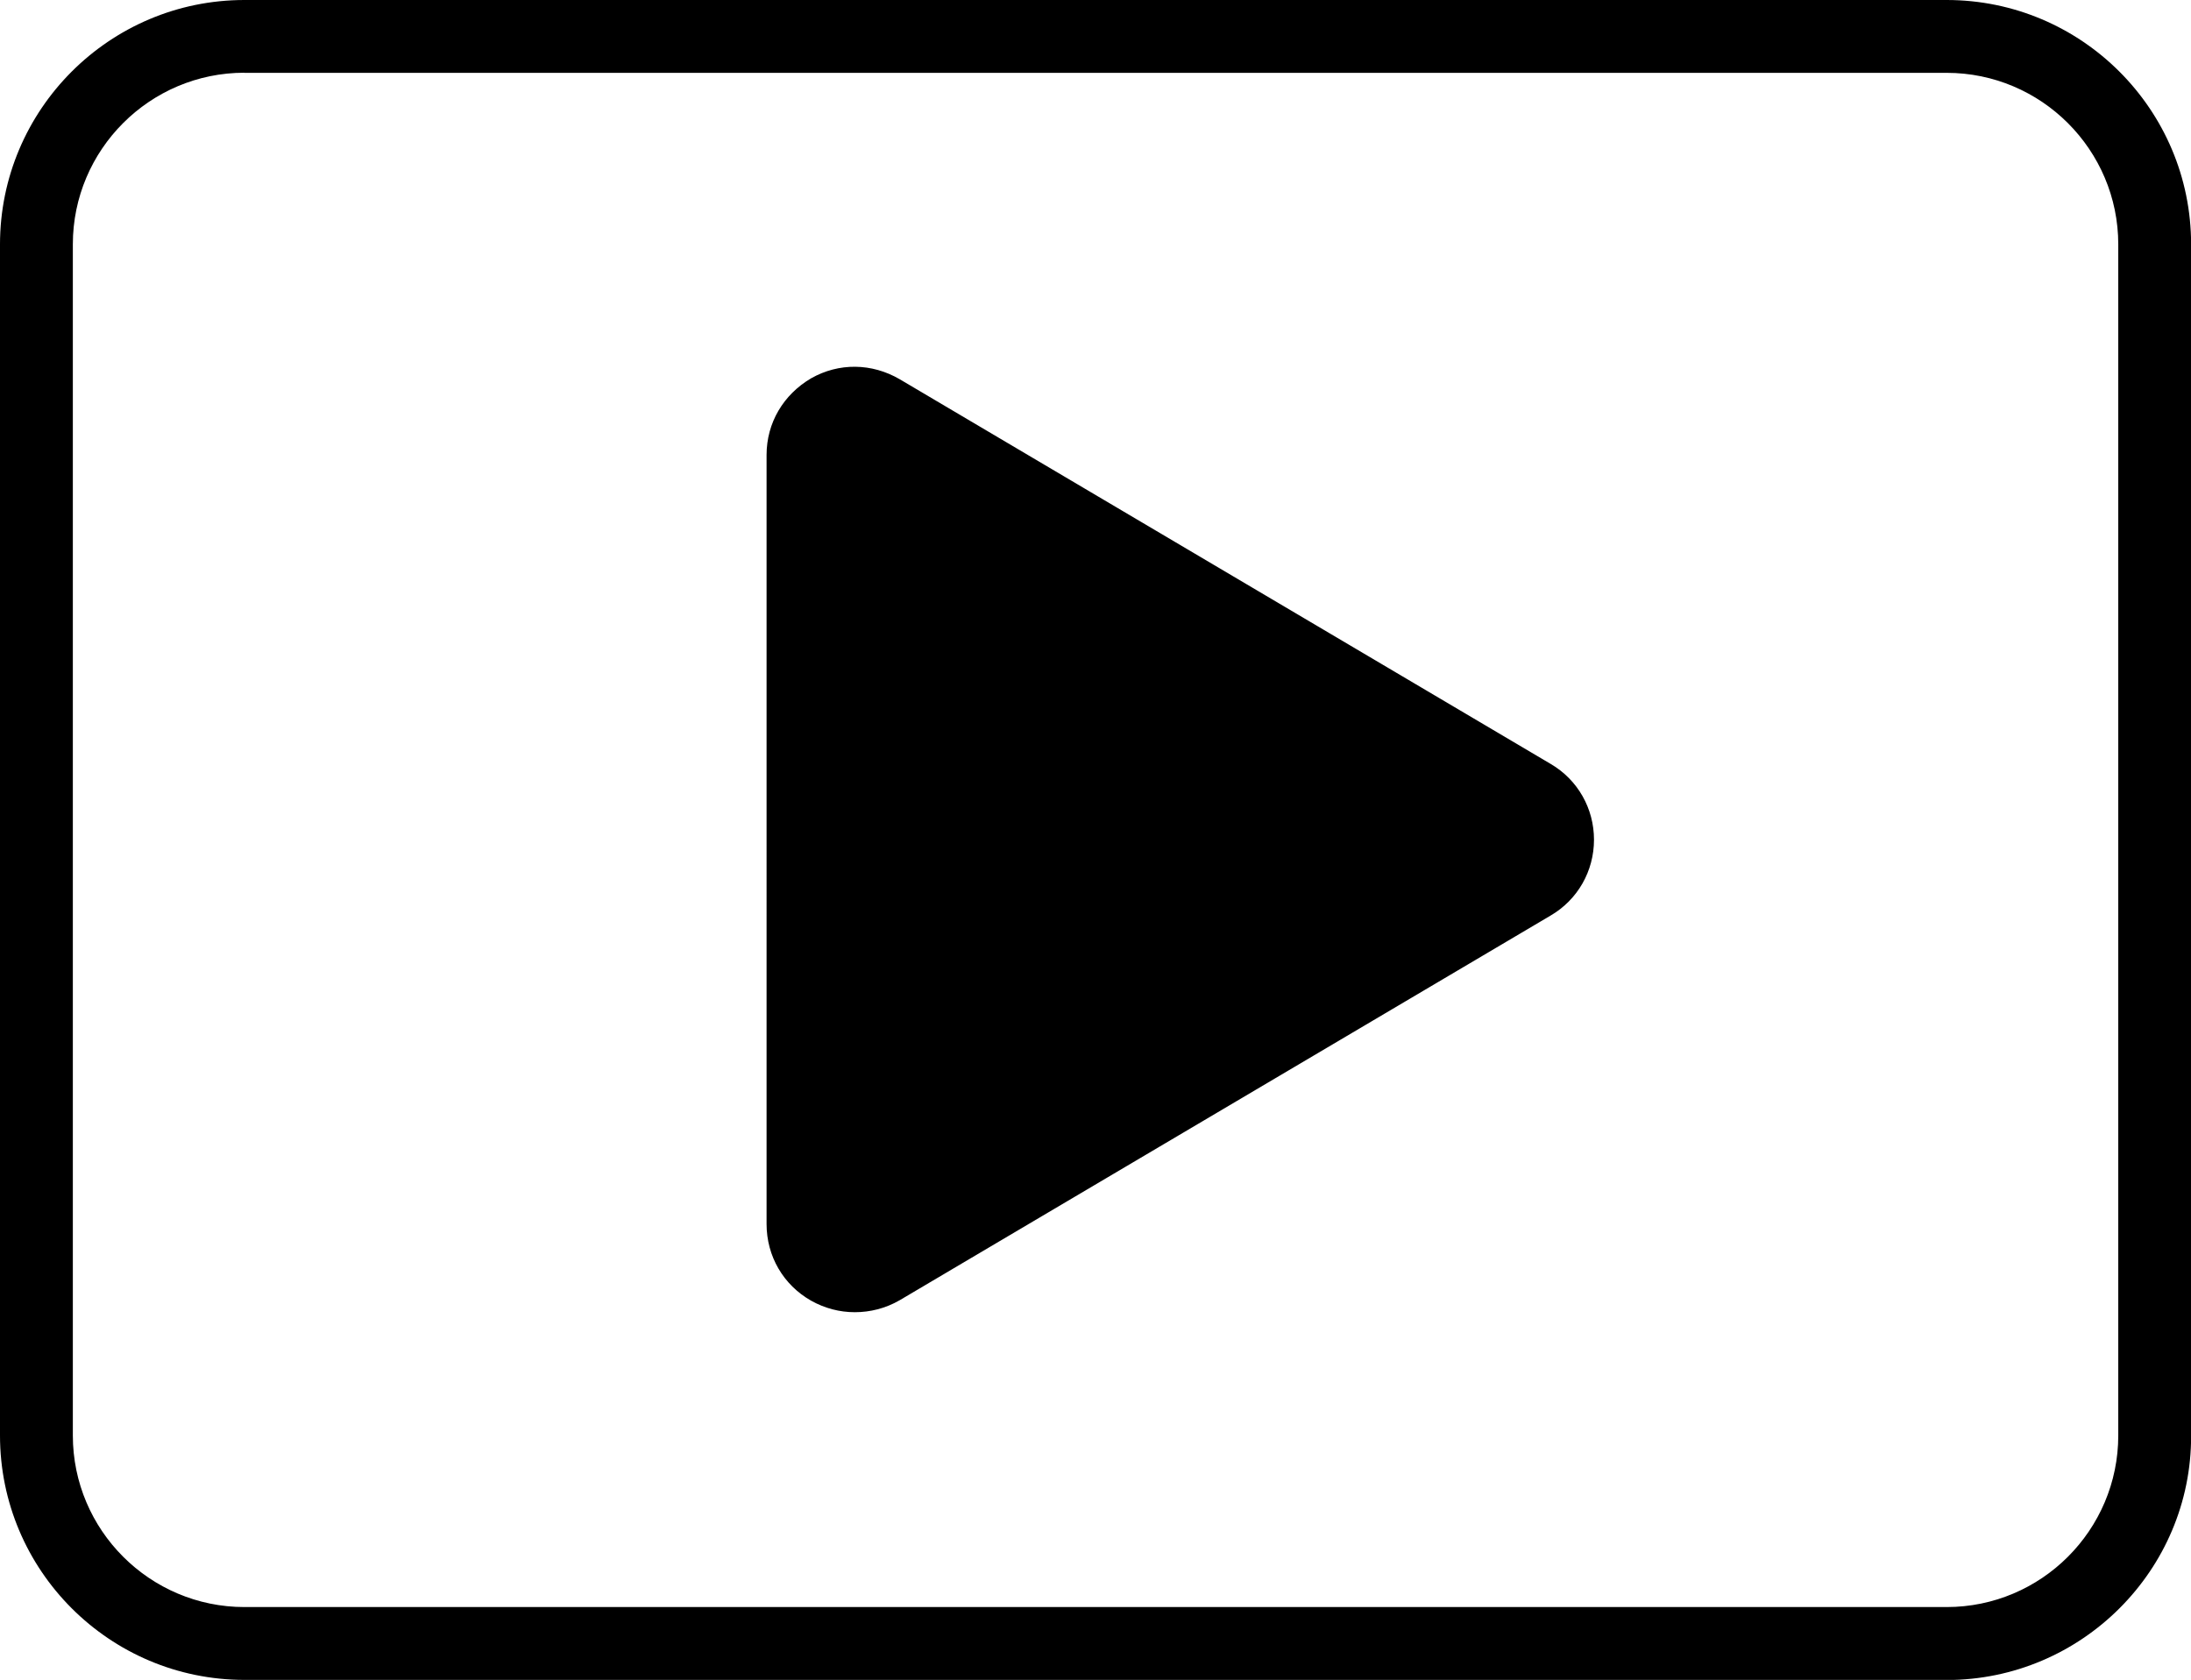
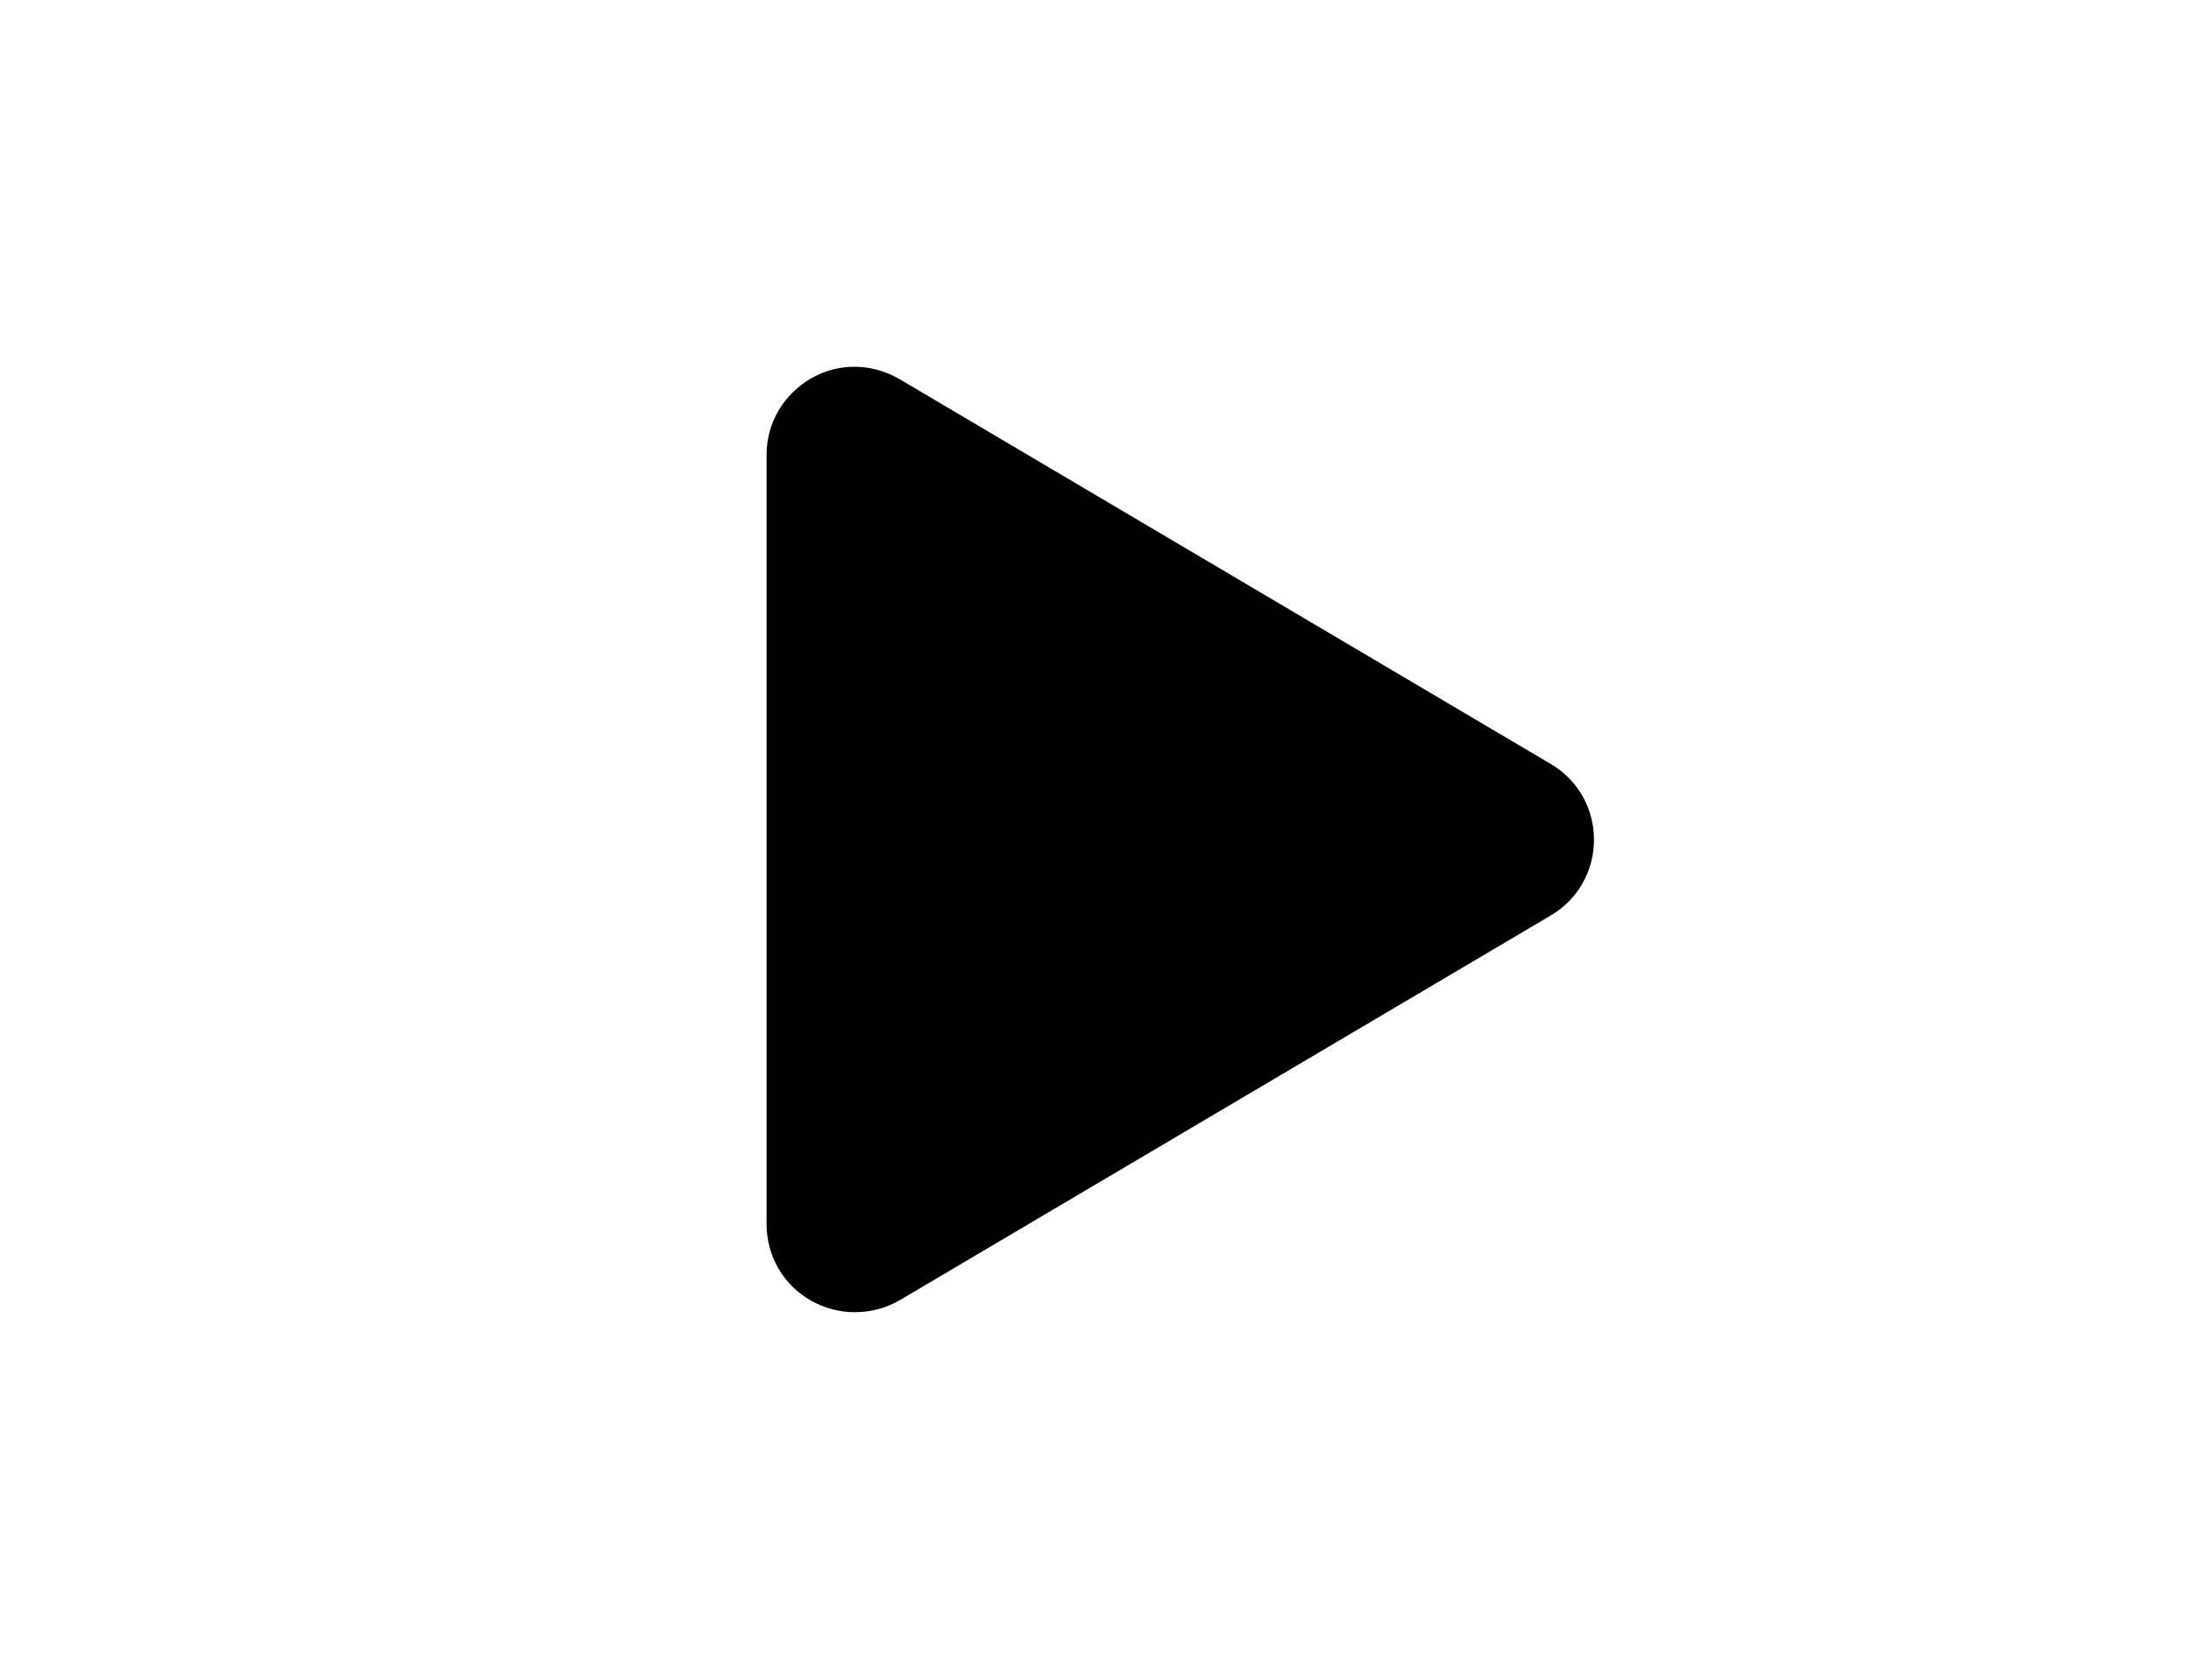
<svg xmlns="http://www.w3.org/2000/svg" id="Layer_2" viewBox="0 0 195.5 149.9">
  <defs>
    <style>.cls-1{fill:#000;stroke-width:0px;}</style>
  </defs>
  <g id="Layer_1-2">
-     <path class="cls-1" d="M173.69,149.9H21.81c-12.03,0-21.81-9.78-21.81-21.81V21.81C0,9.78,9.78,0,21.81,0h151.89c12.03,0,21.81,9.78,21.81,21.81v106.29c.04,11.99-9.78,21.81-21.81,21.81ZM21.81,6.49c-8.44,0-15.31,6.87-15.31,15.31v106.29c0,8.44,6.87,15.31,15.31,15.31h151.89c8.44,0,15.31-6.87,15.31-15.31V21.81c0-8.44-6.87-15.31-15.31-15.31H21.81h0Z" />
    <path class="cls-1" d="M76.27,117.09c-1.34,0-2.67-.34-3.9-1.03-2.48-1.41-3.97-3.97-3.97-6.84V40.6c0-2.86,1.49-5.38,3.97-6.84,2.48-1.41,5.42-1.37,7.91.08l58.09,34.33c2.41,1.41,3.86,3.97,3.86,6.76s-1.45,5.35-3.86,6.76l-58.09,34.33c-1.26.73-2.64,1.07-4.01,1.07h0Z" />
  </g>
</svg>